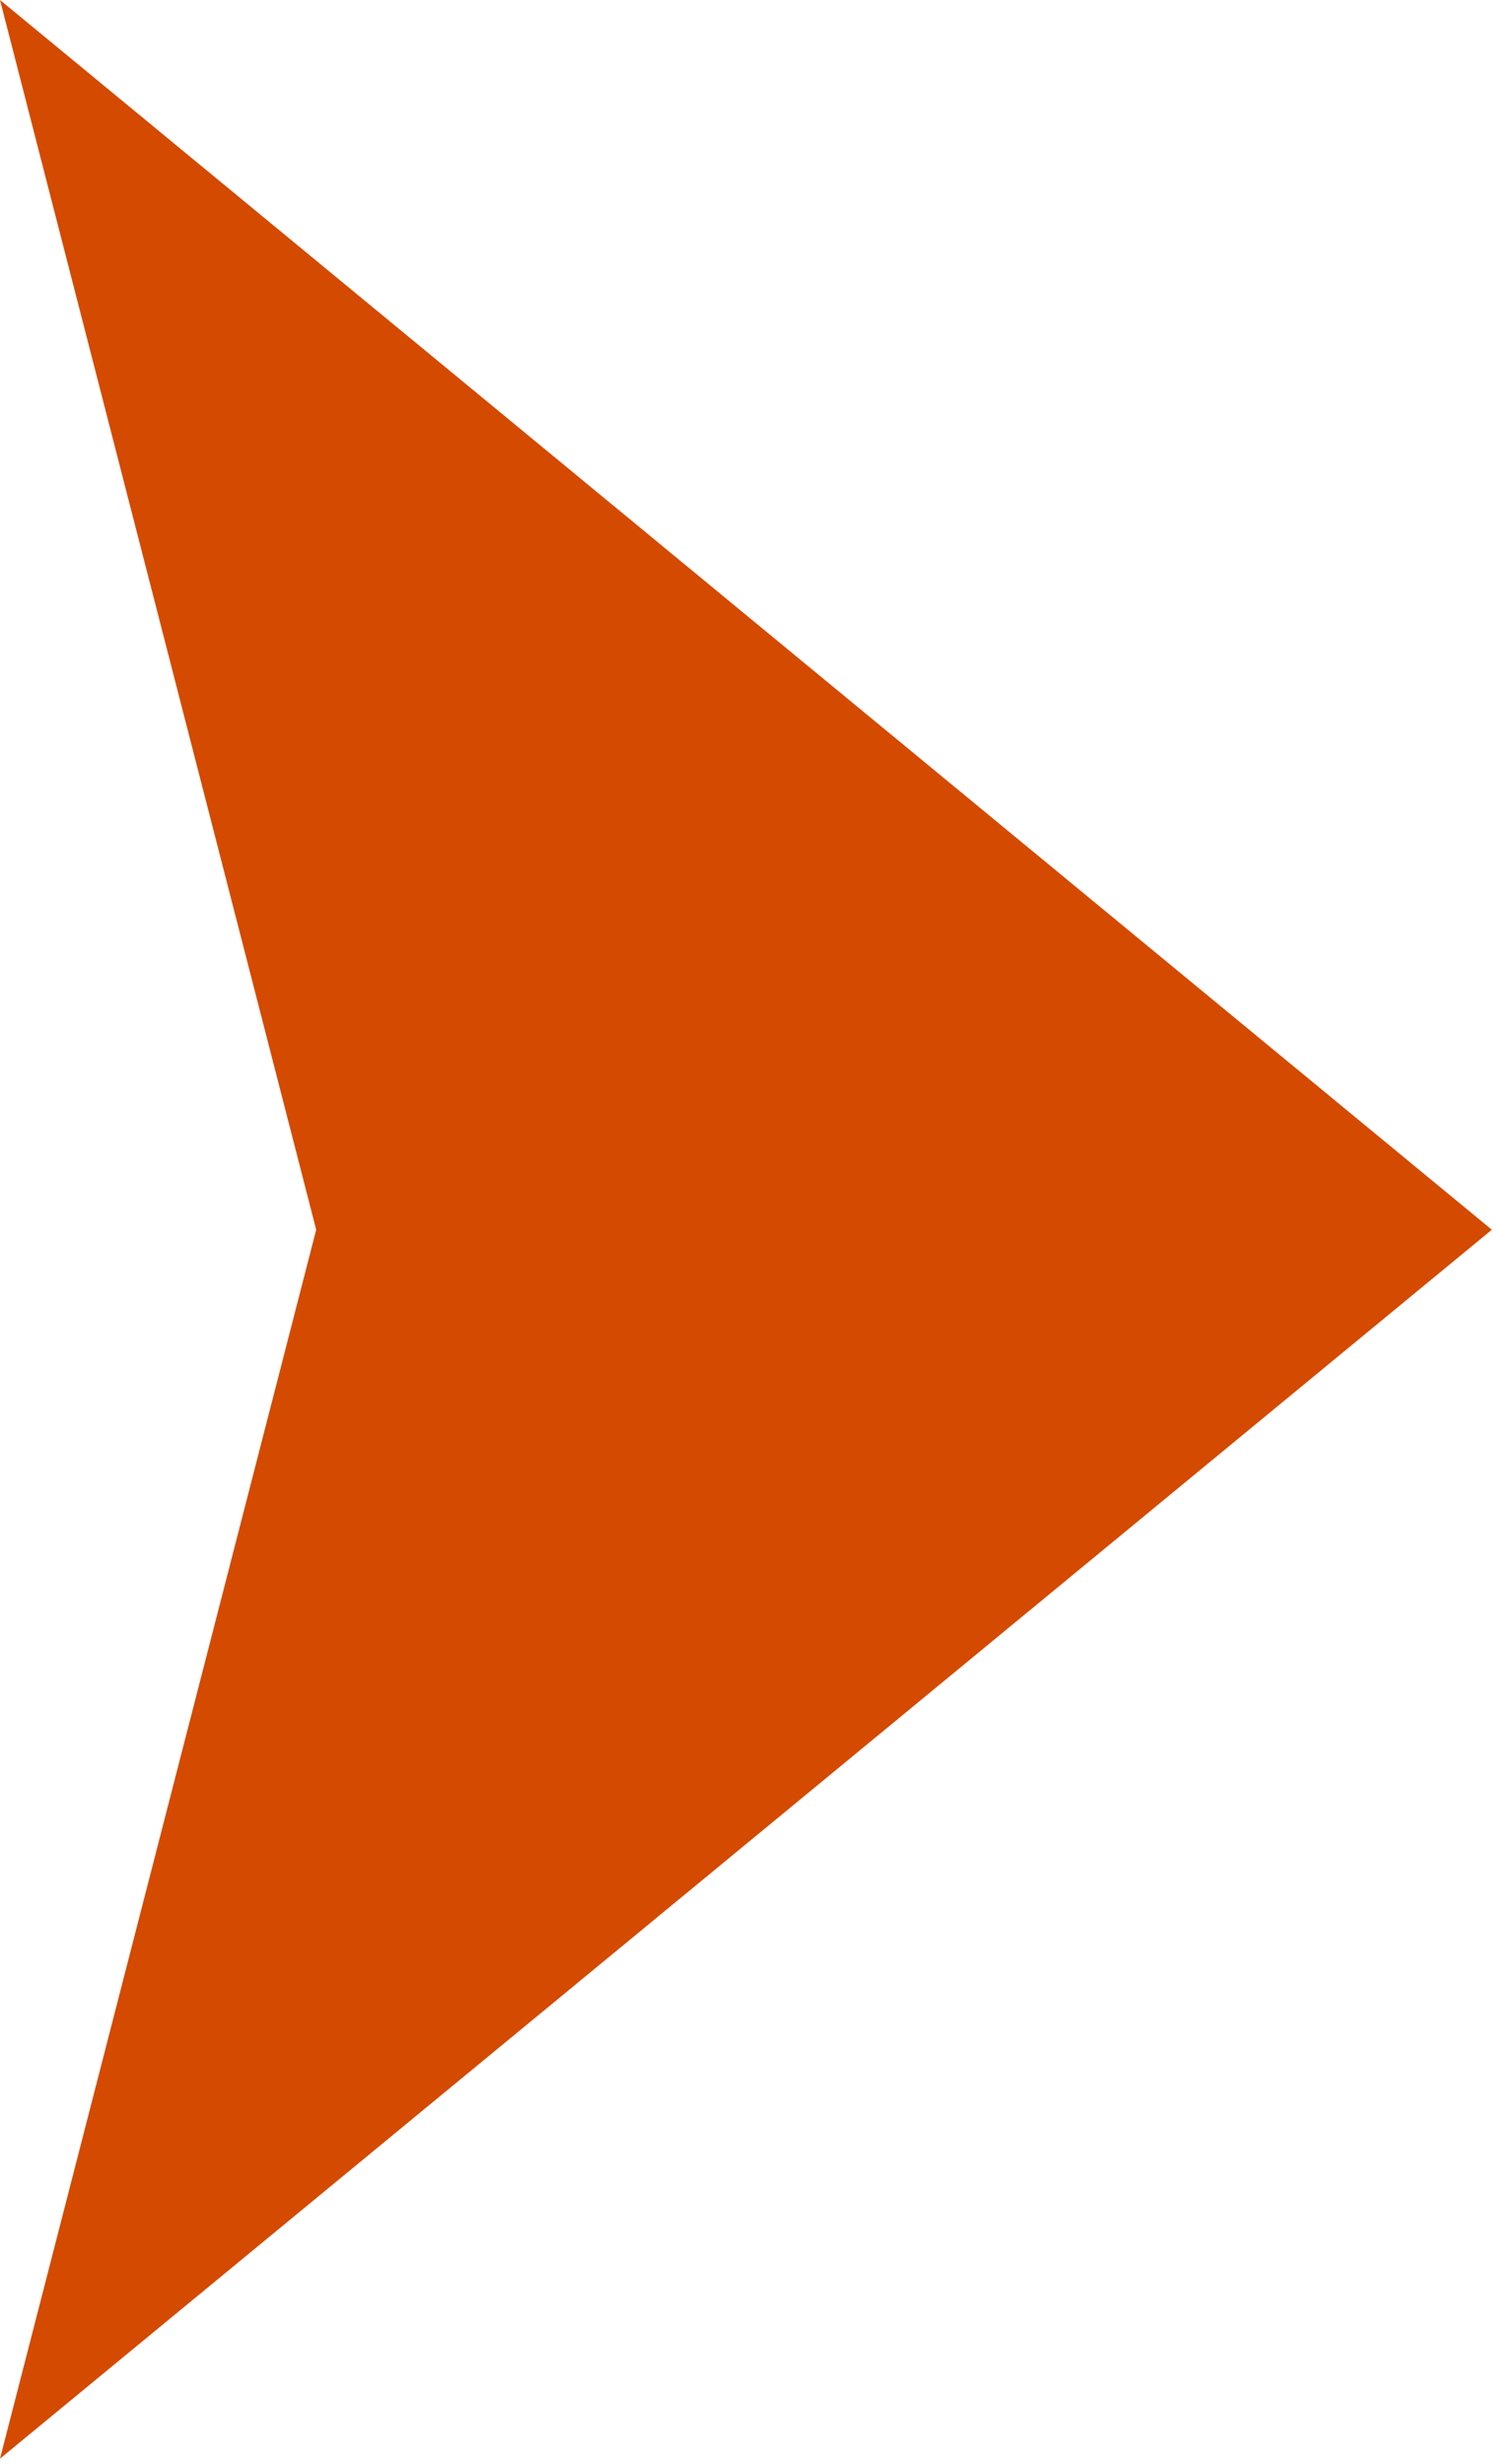
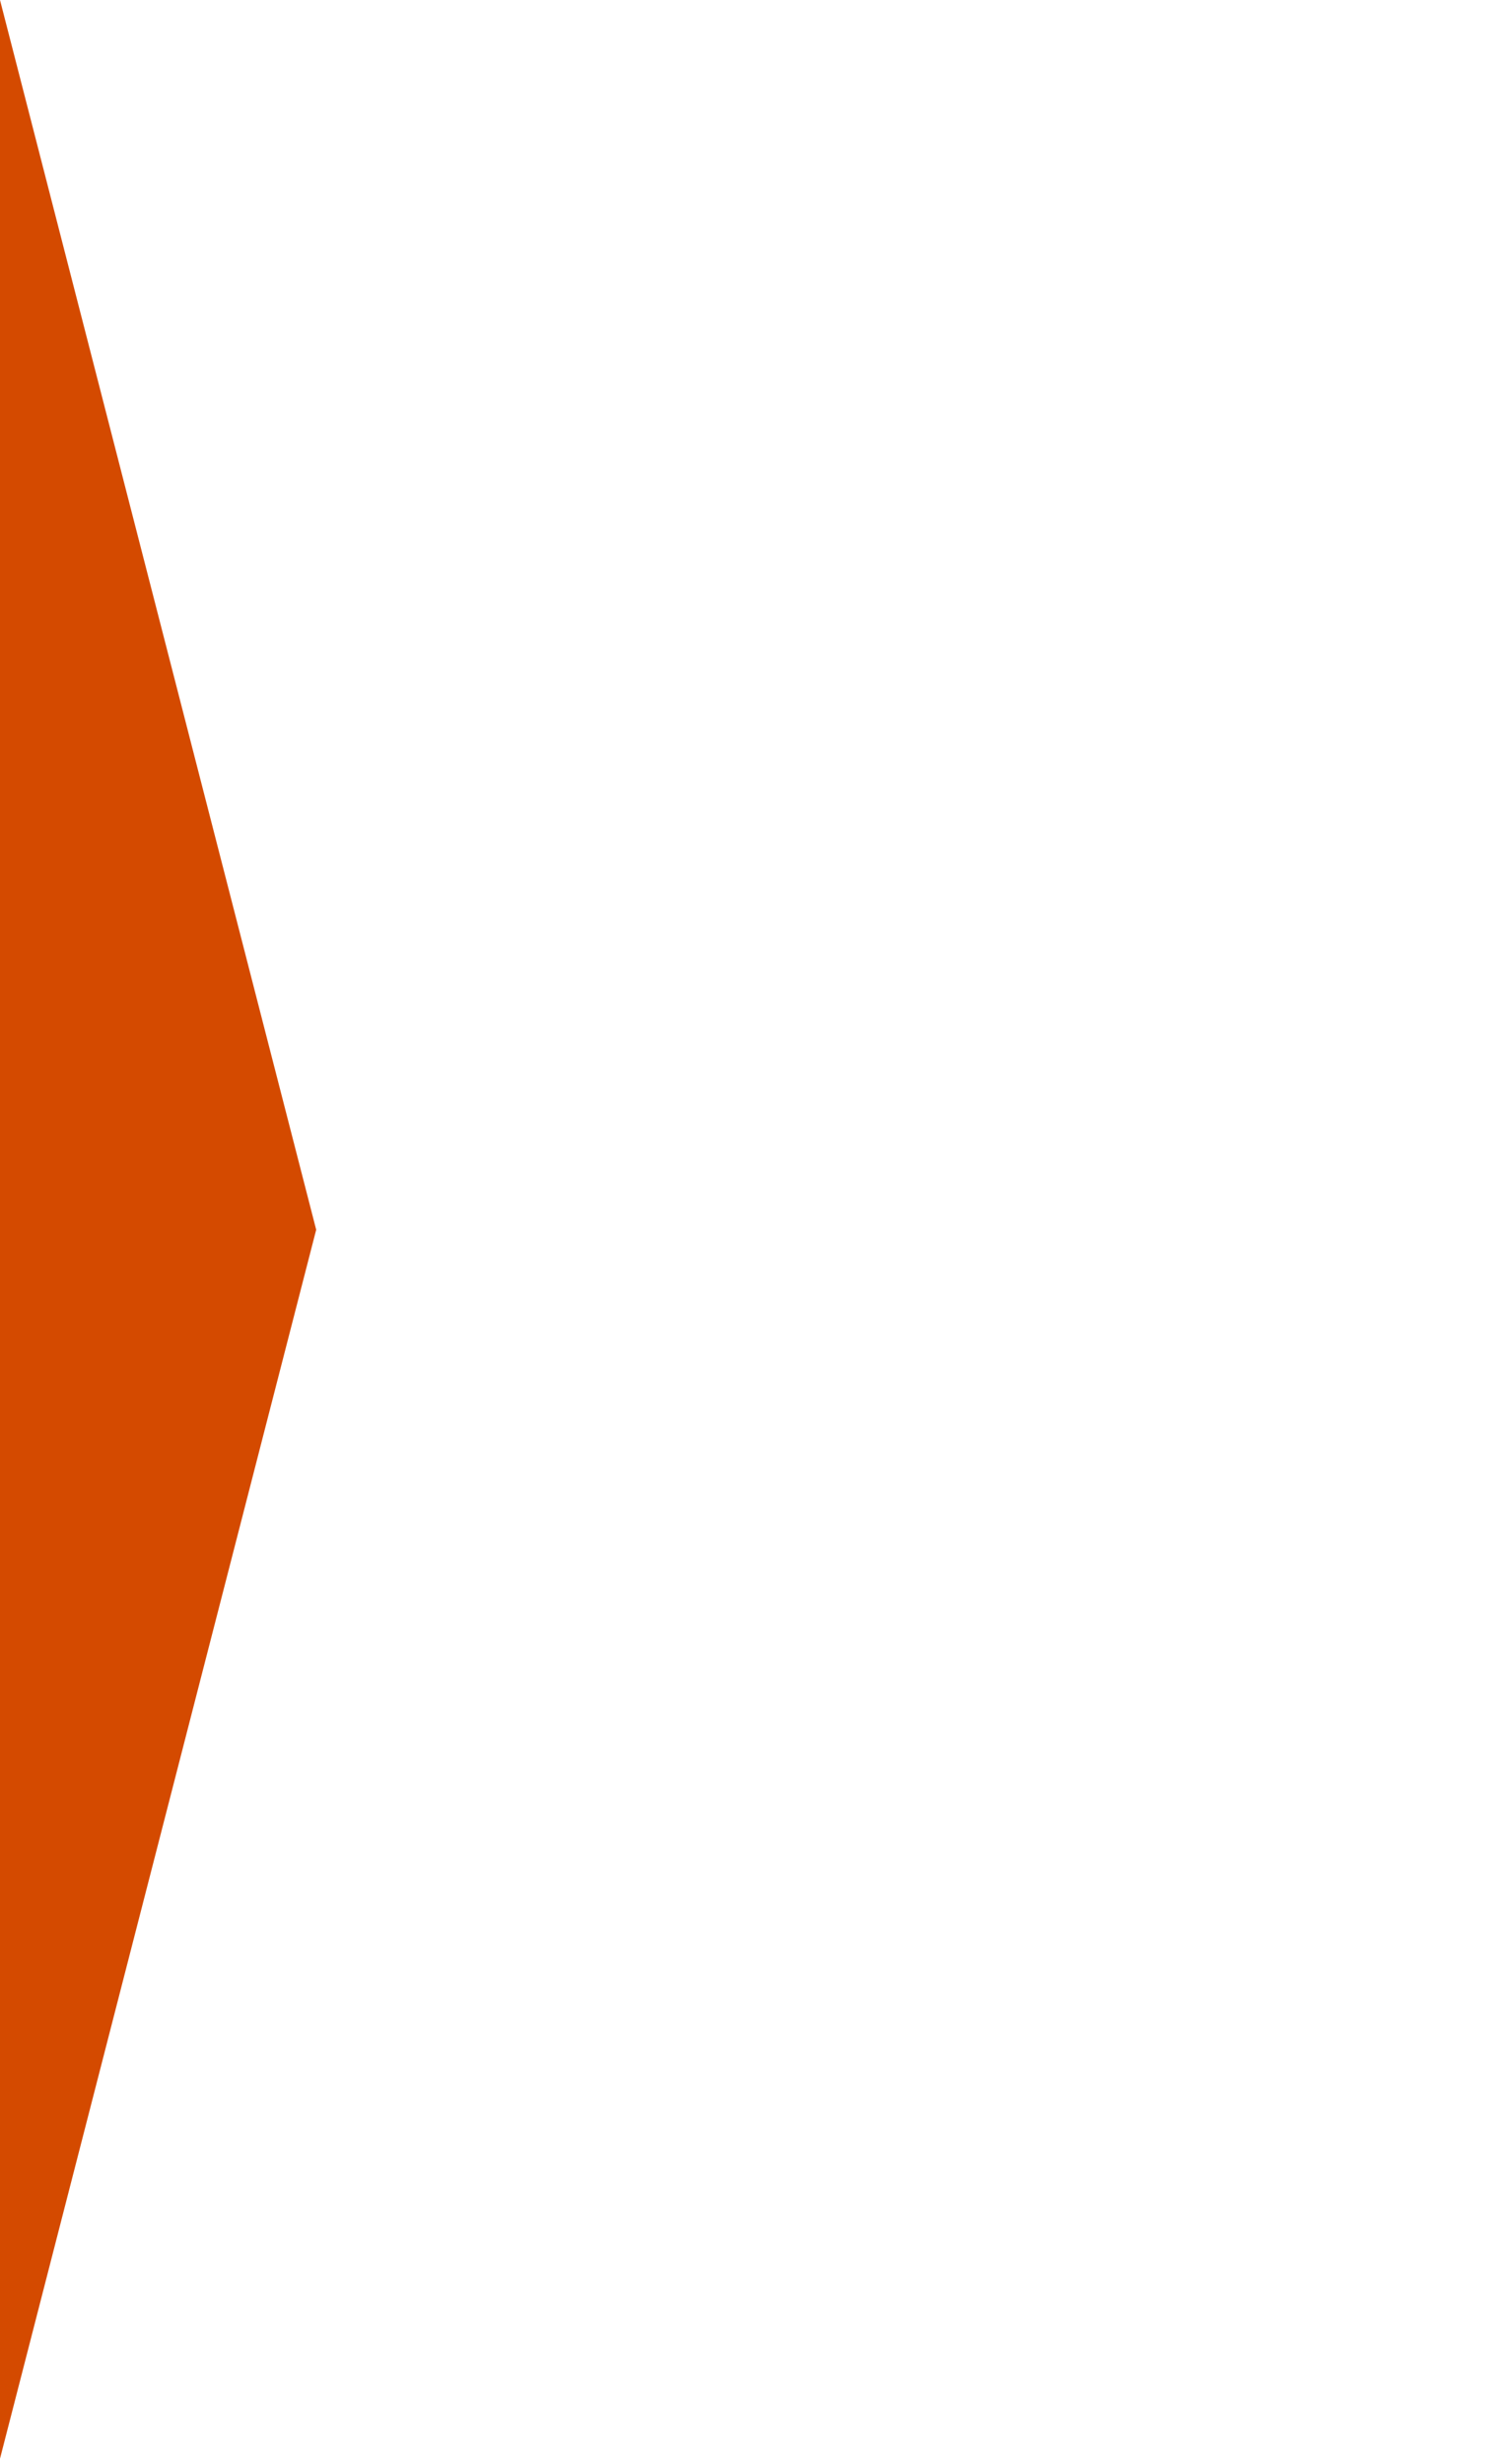
<svg xmlns="http://www.w3.org/2000/svg" width="33" height="54" viewBox="0 0 33 54" fill="none">
-   <path d="M0 0L32.711 26.951L0 53.884L6.933 26.951L0 0Z" fill="#D44A00" />
+   <path d="M0 0L0 53.884L6.933 26.951L0 0Z" fill="#D44A00" />
</svg>